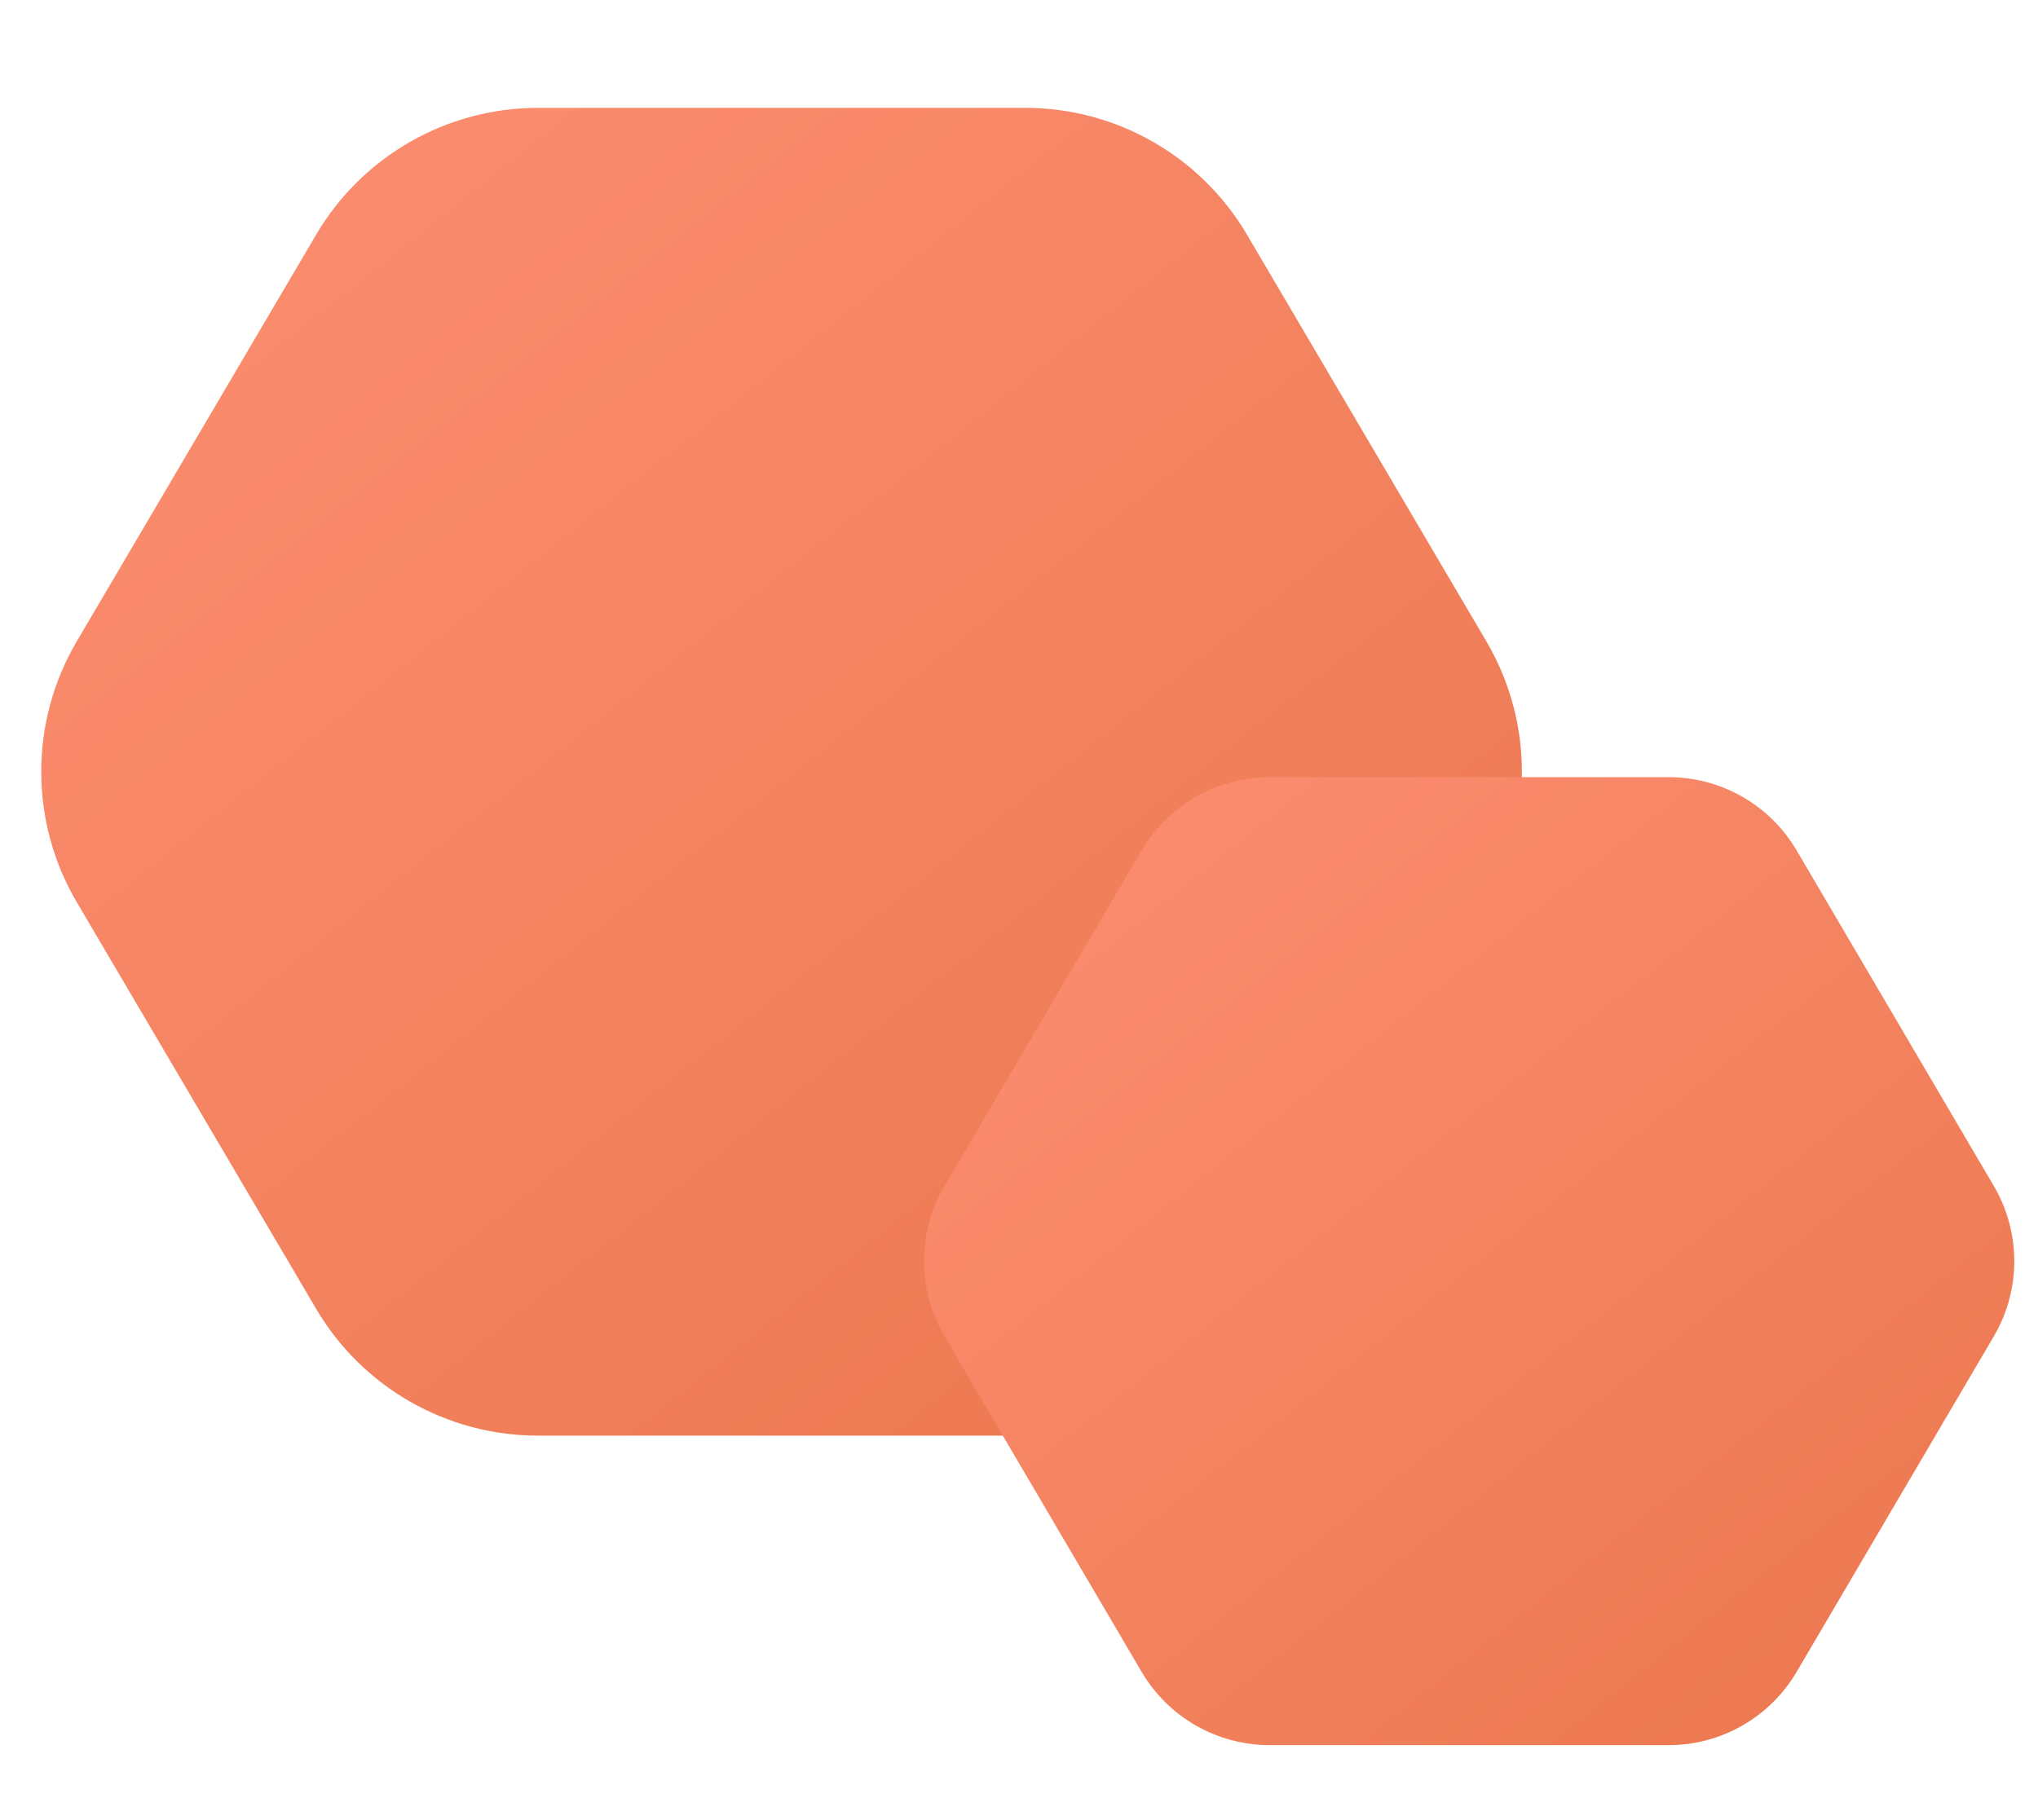
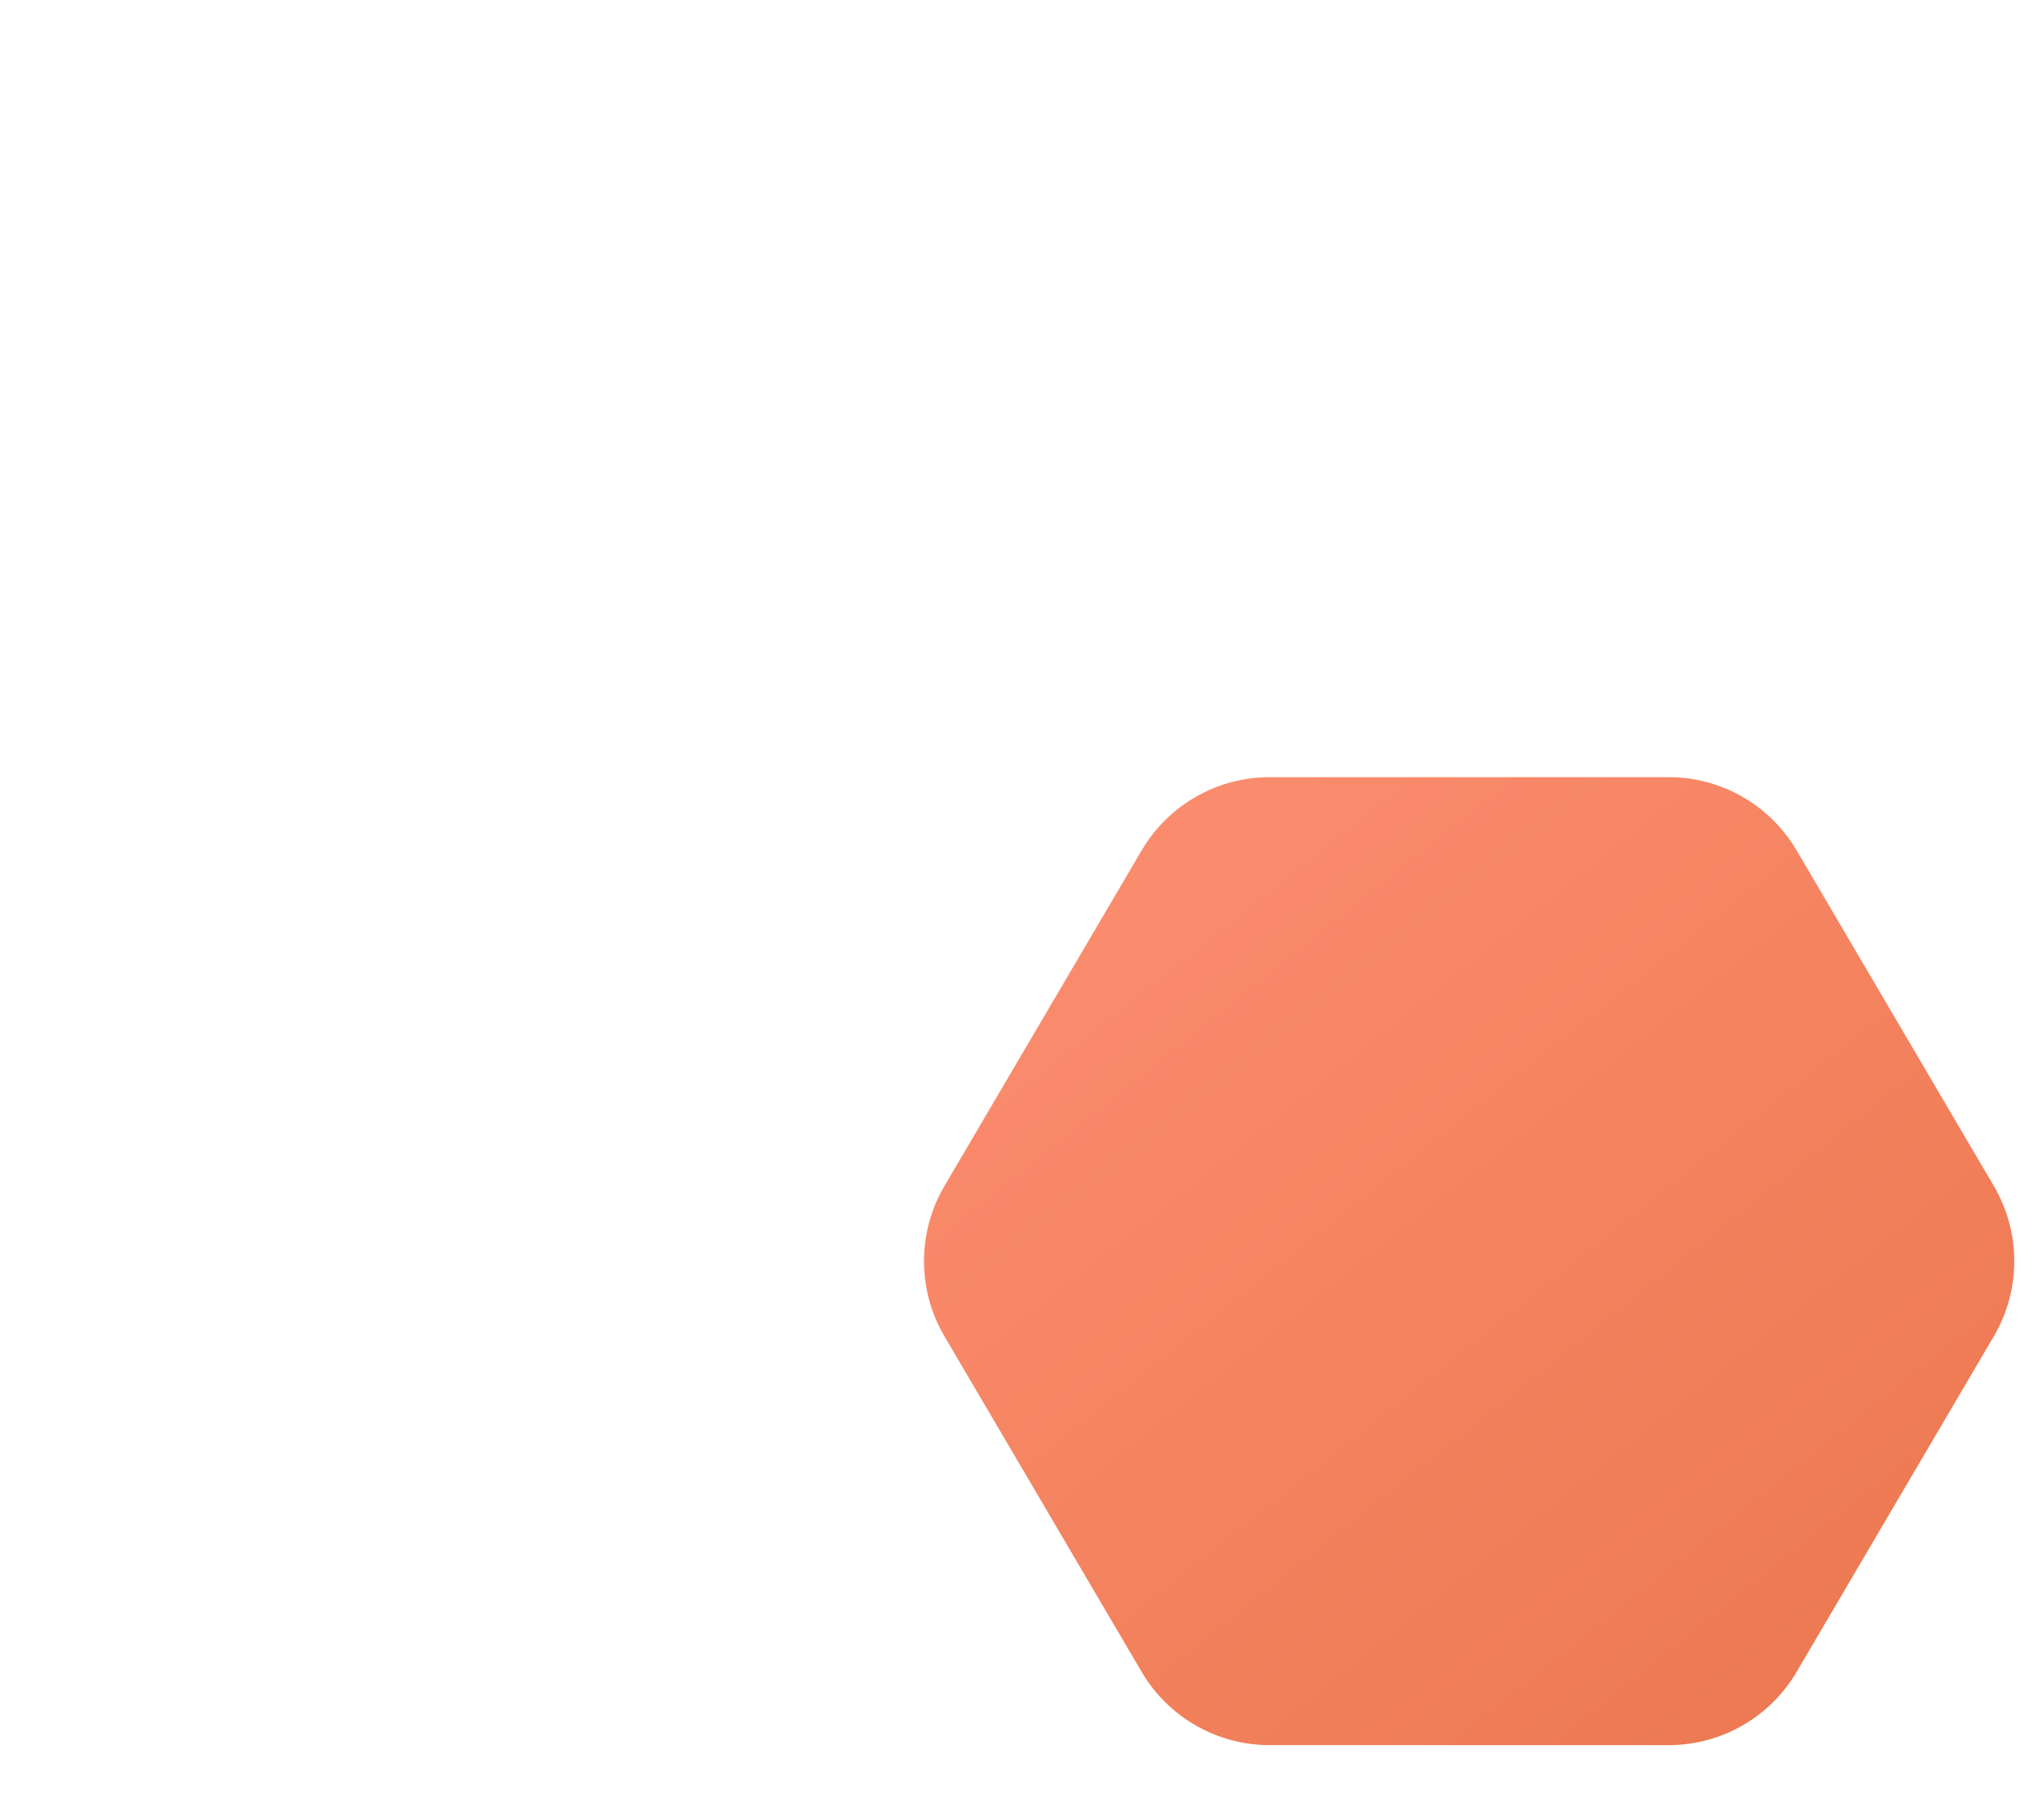
<svg xmlns="http://www.w3.org/2000/svg" width="206" height="184" viewBox="0 0 206 184" fill="none">
-   <path d="M7.761 91.21C2.971 83.071 2.971 72.974 7.761 64.835L31.959 23.718C36.632 15.78 45.155 10.905 54.367 10.905H103.633C112.845 10.905 121.368 15.78 126.041 23.718L150.239 64.835C155.029 72.974 155.029 83.071 150.239 91.21L126.041 132.327C121.368 140.265 112.845 145.139 103.633 145.139H54.367C45.155 145.139 36.632 140.265 31.959 132.327L7.761 91.21Z" fill="url(#paint0_linear_41_308)" />
  <path d="M95.465 135.099C92.709 130.408 92.709 124.592 95.465 119.901L115.401 85.971C118.095 81.385 123.016 78.57 128.334 78.57L168.666 78.57C173.984 78.57 178.905 81.385 181.599 85.971L201.535 119.901C204.291 124.592 204.291 130.408 201.535 135.099L181.599 169.029C178.905 173.615 173.984 176.43 168.666 176.43H128.334C123.016 176.43 118.095 173.615 115.401 169.029L95.465 135.099Z" fill="url(#paint1_linear_41_308)" />
  <defs>
    <linearGradient id="paint0_linear_41_308" x1="37" y1="22.523" x2="125" y2="133.022" gradientUnits="userSpaceOnUse">
      <stop stop-color="#FA8B6D" />
      <stop offset="1" stop-color="#ED7A52" />
    </linearGradient>
    <linearGradient id="paint1_linear_41_308" x1="117.93" y1="87.039" x2="182.108" y2="167.495" gradientUnits="userSpaceOnUse">
      <stop stop-color="#FA8B6D" />
      <stop offset="1" stop-color="#ED7A52" />
    </linearGradient>
  </defs>
</svg>